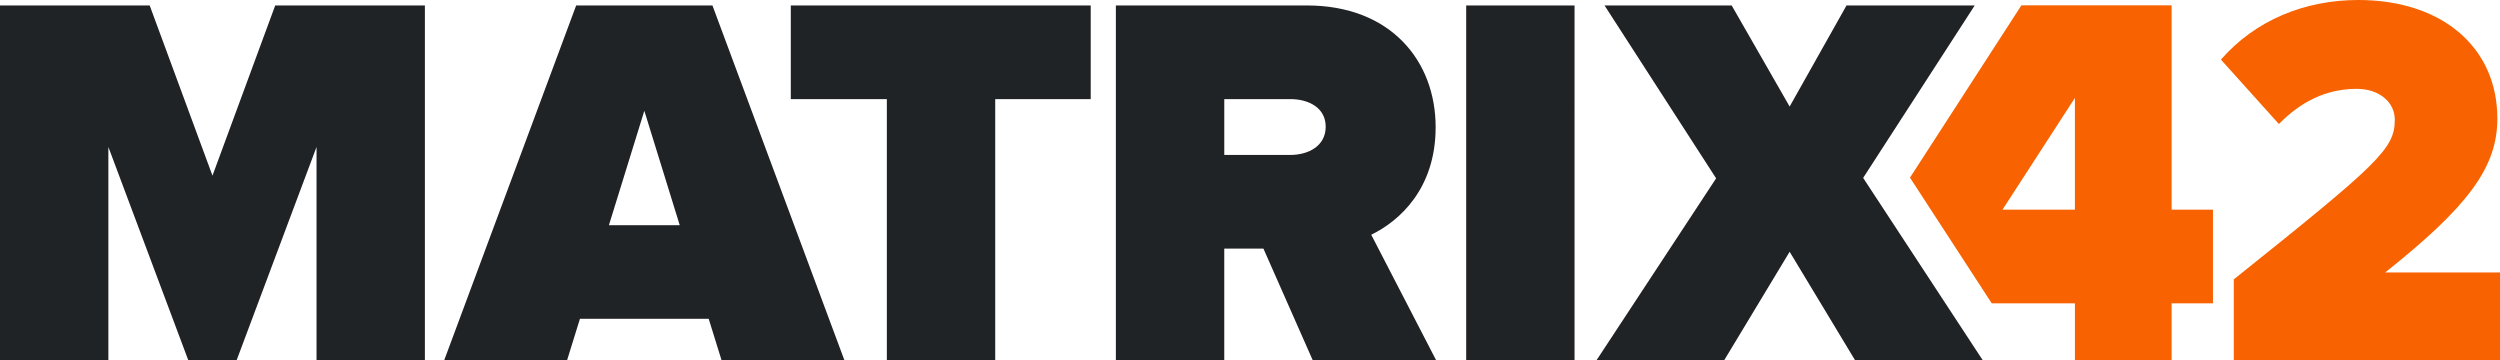
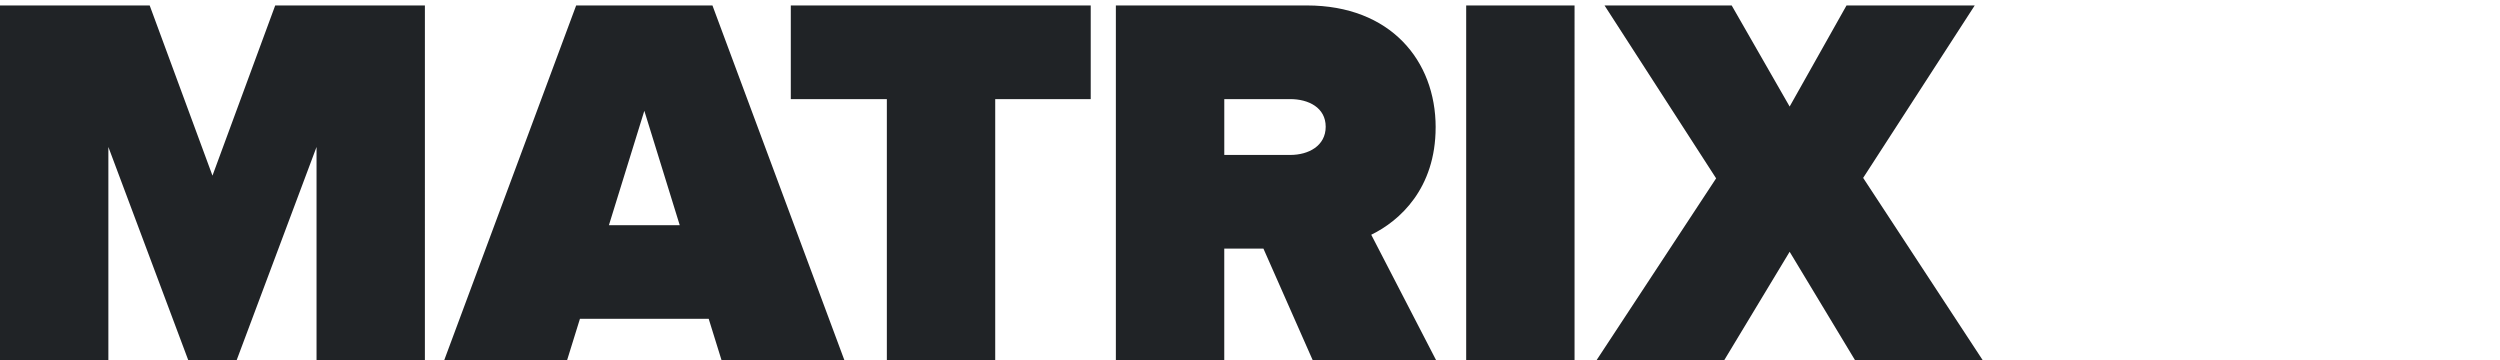
<svg xmlns="http://www.w3.org/2000/svg" id="Layer_1" data-name="Layer 1" width="1040.85" height="150" viewBox="0 0 1040.85 150">
  <path d="M239.88,2.27l-54.95,147.73h51.16l5.36-17.26h53.61l5.36,17.26h51.15L296.62,2.27h-56.75.01ZM253.52,93.74l14.74-47.61,14.74,47.62h-29.48,0,0ZM775.72,74.04L822.16,2.27h-53.38l-23.68,42.09-24.13-42.09h-52.94l46.46,71.98-49.81,75.75h53.16l27.26-45.18,27.25,45.18h53.16l-49.82-75.96h.01ZM88.47,73.15L62.32,2.27H0v147.73h45.12V61.19l33.28,88.81h20.11l33.28-88.81v88.81h45.11V2.27h-62.32l-26.13,70.88s.04,0,.04,0ZM610.43,150h45.12V2.27h-45.12v147.73ZM597.72,52.99c0-27.68-18.75-50.72-53.61-50.72h-79.53v147.73h45.13v-46.51h16.3l20.54,46.51h51.38l-27.03-52.27c11.85-5.75,26.81-19.26,26.81-44.73h0ZM537.19,64.51h-27.47v-23.25h27.47c7.6,0,14.75,3.54,14.75,11.51s-7.15,11.74-14.75,11.74h0ZM329.25,41.26h39.98v108.74h45.12V41.27h39.76V2.27h-124.87v38.98h0Z" fill="#202326" />
-   <path d="M904.15,2.22h-62.56l-46.39,71.74,34.04,52.32h34.63v23.7h40.27v-23.7h17.21v-39h-17.21V2.22h0ZM863.87,87.29h-30.15l30.15-46.53v46.53ZM993.04,113.44c33.96-27.03,46.71-43.42,46.71-64.04,0-29.9-23.25-49.4-57.88-49.4-22.34,0-42.9,8.42-57.21,24.82l24.13,26.81c9.17-9.3,19.68-14.64,32.41-14.64,9.38,0,15.85,5.55,15.85,12.86,0,12.19-6.92,18.38-67.03,66.46v33.68h110.83v-36.56h-47.82,0s0,.01,0,.01Z" fill="#f86200" />
</svg>